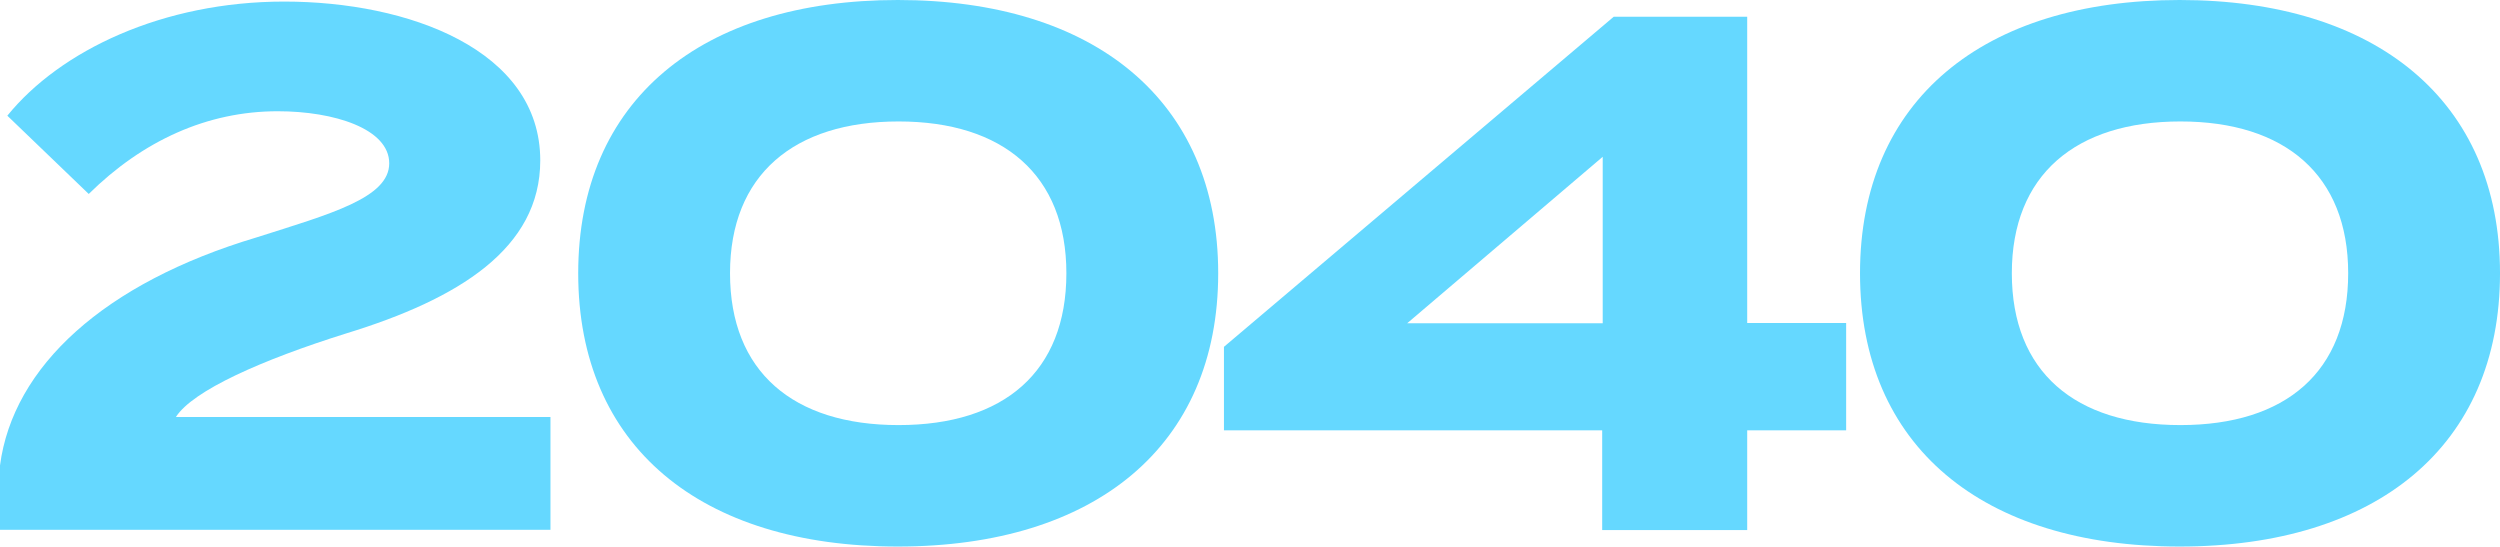
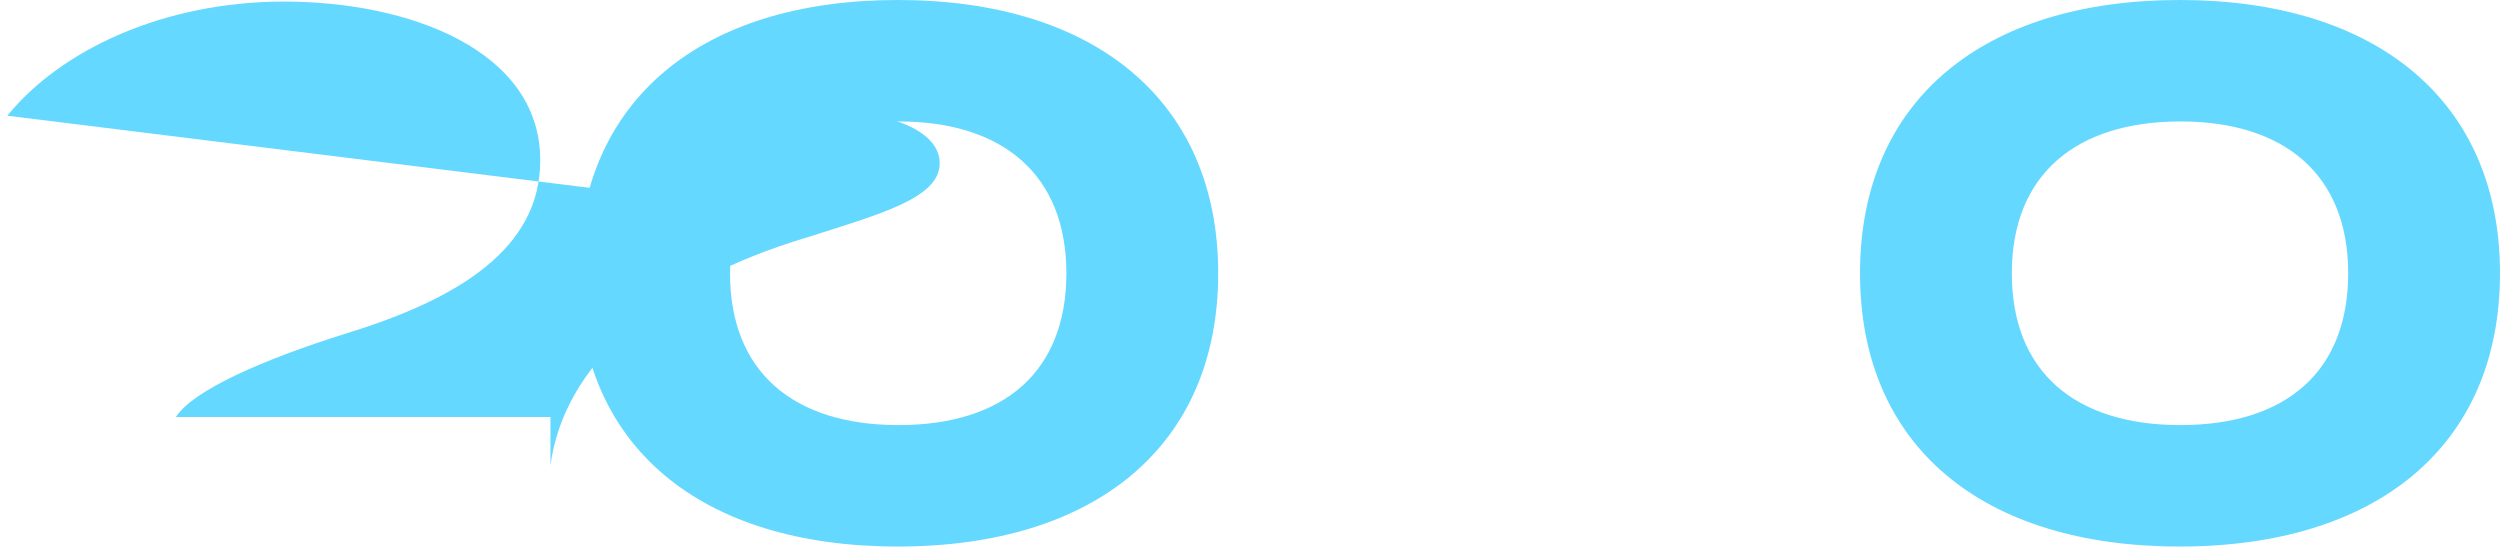
<svg xmlns="http://www.w3.org/2000/svg" id="_レイヤー_1" data-name="レイヤー 1" viewBox="0 0 95.51 20.89">
  <defs>
    <style>
      .cls-1 {
        fill: #65d8ff;
        stroke-width: 0px;
      }
    </style>
  </defs>
-   <path class="cls-1" d="M10.86.06C15.6.06,20.64,1.9,20.64,6.13c0,3.36-3.11,5.29-7.42,6.61-3.22,1.01-5.85,2.18-6.5,3.19h14.31v4.31H0v-2.46c.5-3.78,3.98-6.97,9.8-8.71,2.83-.9,5.07-1.51,5.07-2.83s-2.1-1.99-4.26-1.99c-2.69,0-5.15,1.12-7.22,3.16L.28,4.42C2.3,1.93,6.22.06,10.86.06Z" />
+   <path class="cls-1" d="M10.86.06C15.6.06,20.64,1.9,20.64,6.13c0,3.36-3.11,5.29-7.42,6.61-3.22,1.01-5.85,2.18-6.5,3.19h14.31v4.31v-2.46c.5-3.78,3.98-6.97,9.8-8.71,2.83-.9,5.07-1.51,5.07-2.83s-2.1-1.99-4.26-1.99c-2.69,0-5.15,1.12-7.22,3.16L.28,4.42C2.3,1.93,6.22.06,10.86.06Z" />
  <path class="cls-1" d="M22.09,10.44c0-6.61,4.7-10.44,12.21-10.44s12.24,3.84,12.24,10.44-4.7,10.44-12.24,10.44-12.21-3.83-12.21-10.44ZM40.74,10.44c0-3.75-2.41-5.8-6.41-5.8s-6.44,2.04-6.44,5.8,2.41,5.8,6.44,5.8,6.41-2.04,6.41-5.8Z" />
-   <path class="cls-1" d="M70.53,16.44h-3.78v3.81h-5.54v-3.81h-14.45v-3.19L61.65.64h5.1v11.7h3.78v4.09ZM61.23,12.35v-6.36l-7.47,6.36h7.47Z" />
  <path class="cls-1" d="M71.06,10.44c0-6.61,4.71-10.44,12.21-10.44s12.24,3.84,12.24,10.44-4.71,10.44-12.24,10.44-12.21-3.83-12.21-10.44ZM89.71,10.44c0-3.75-2.41-5.8-6.41-5.8s-6.44,2.04-6.44,5.8,2.41,5.8,6.44,5.8,6.41-2.04,6.41-5.8Z" />
</svg>